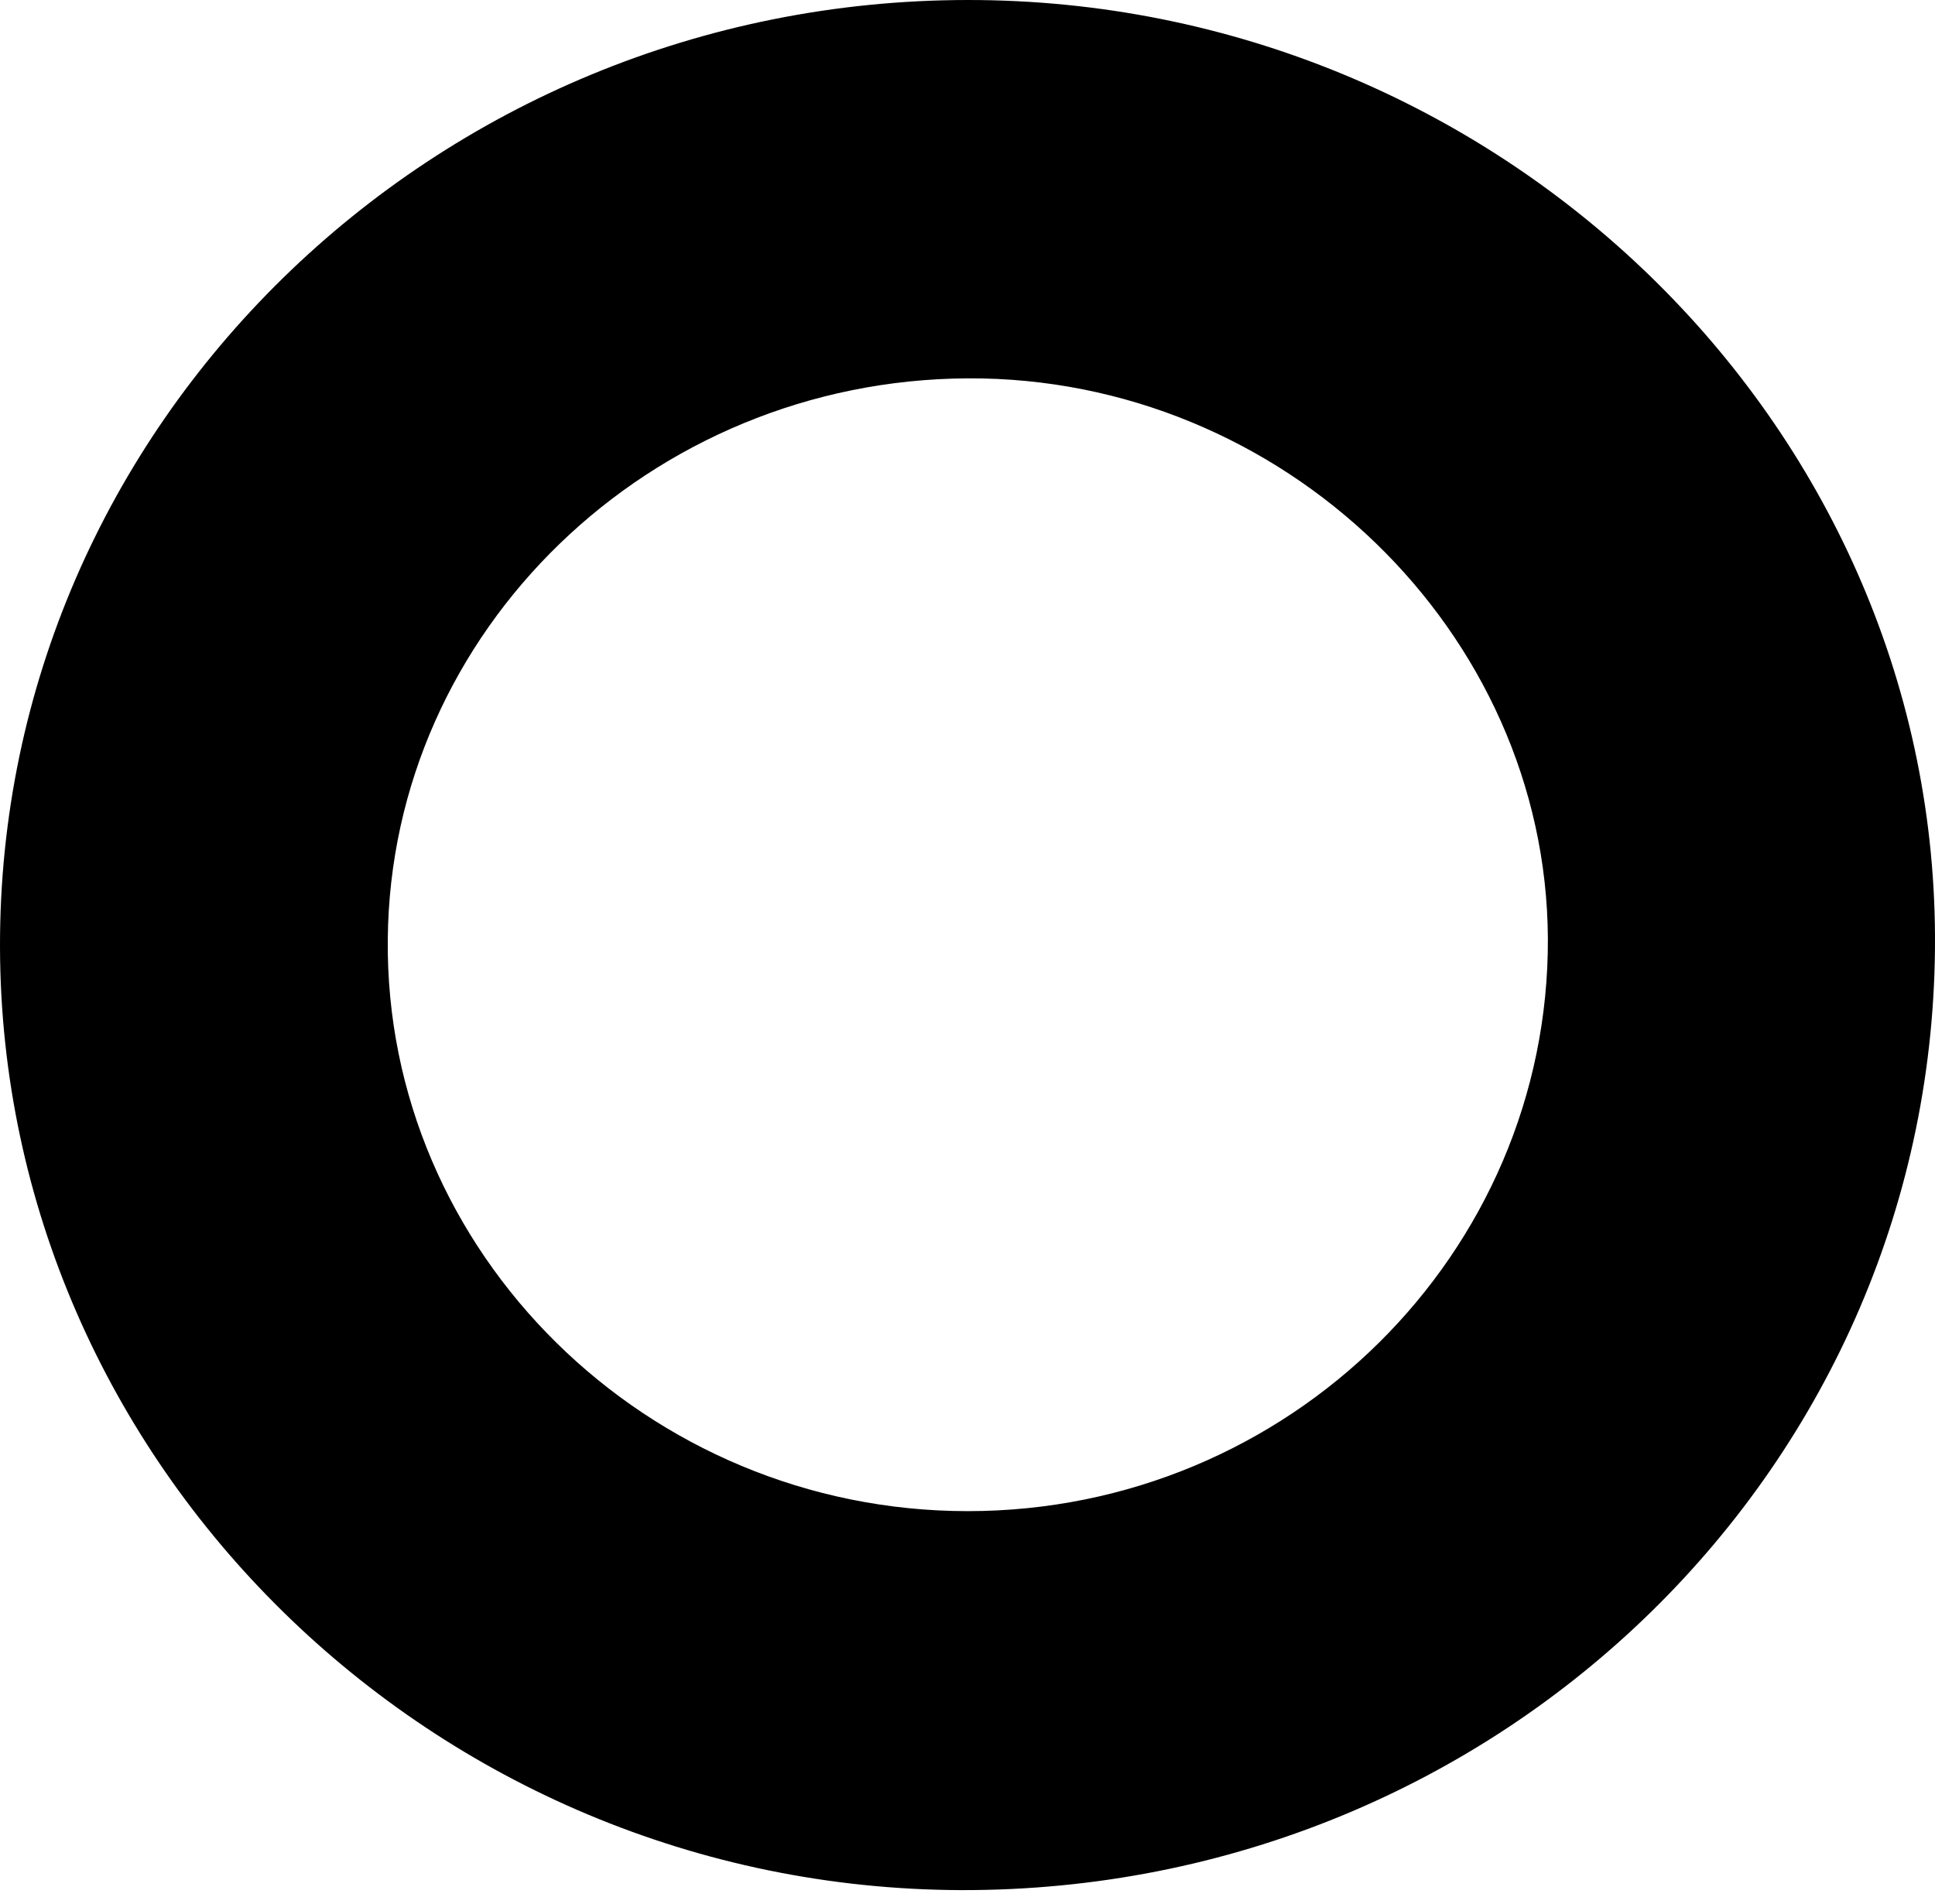
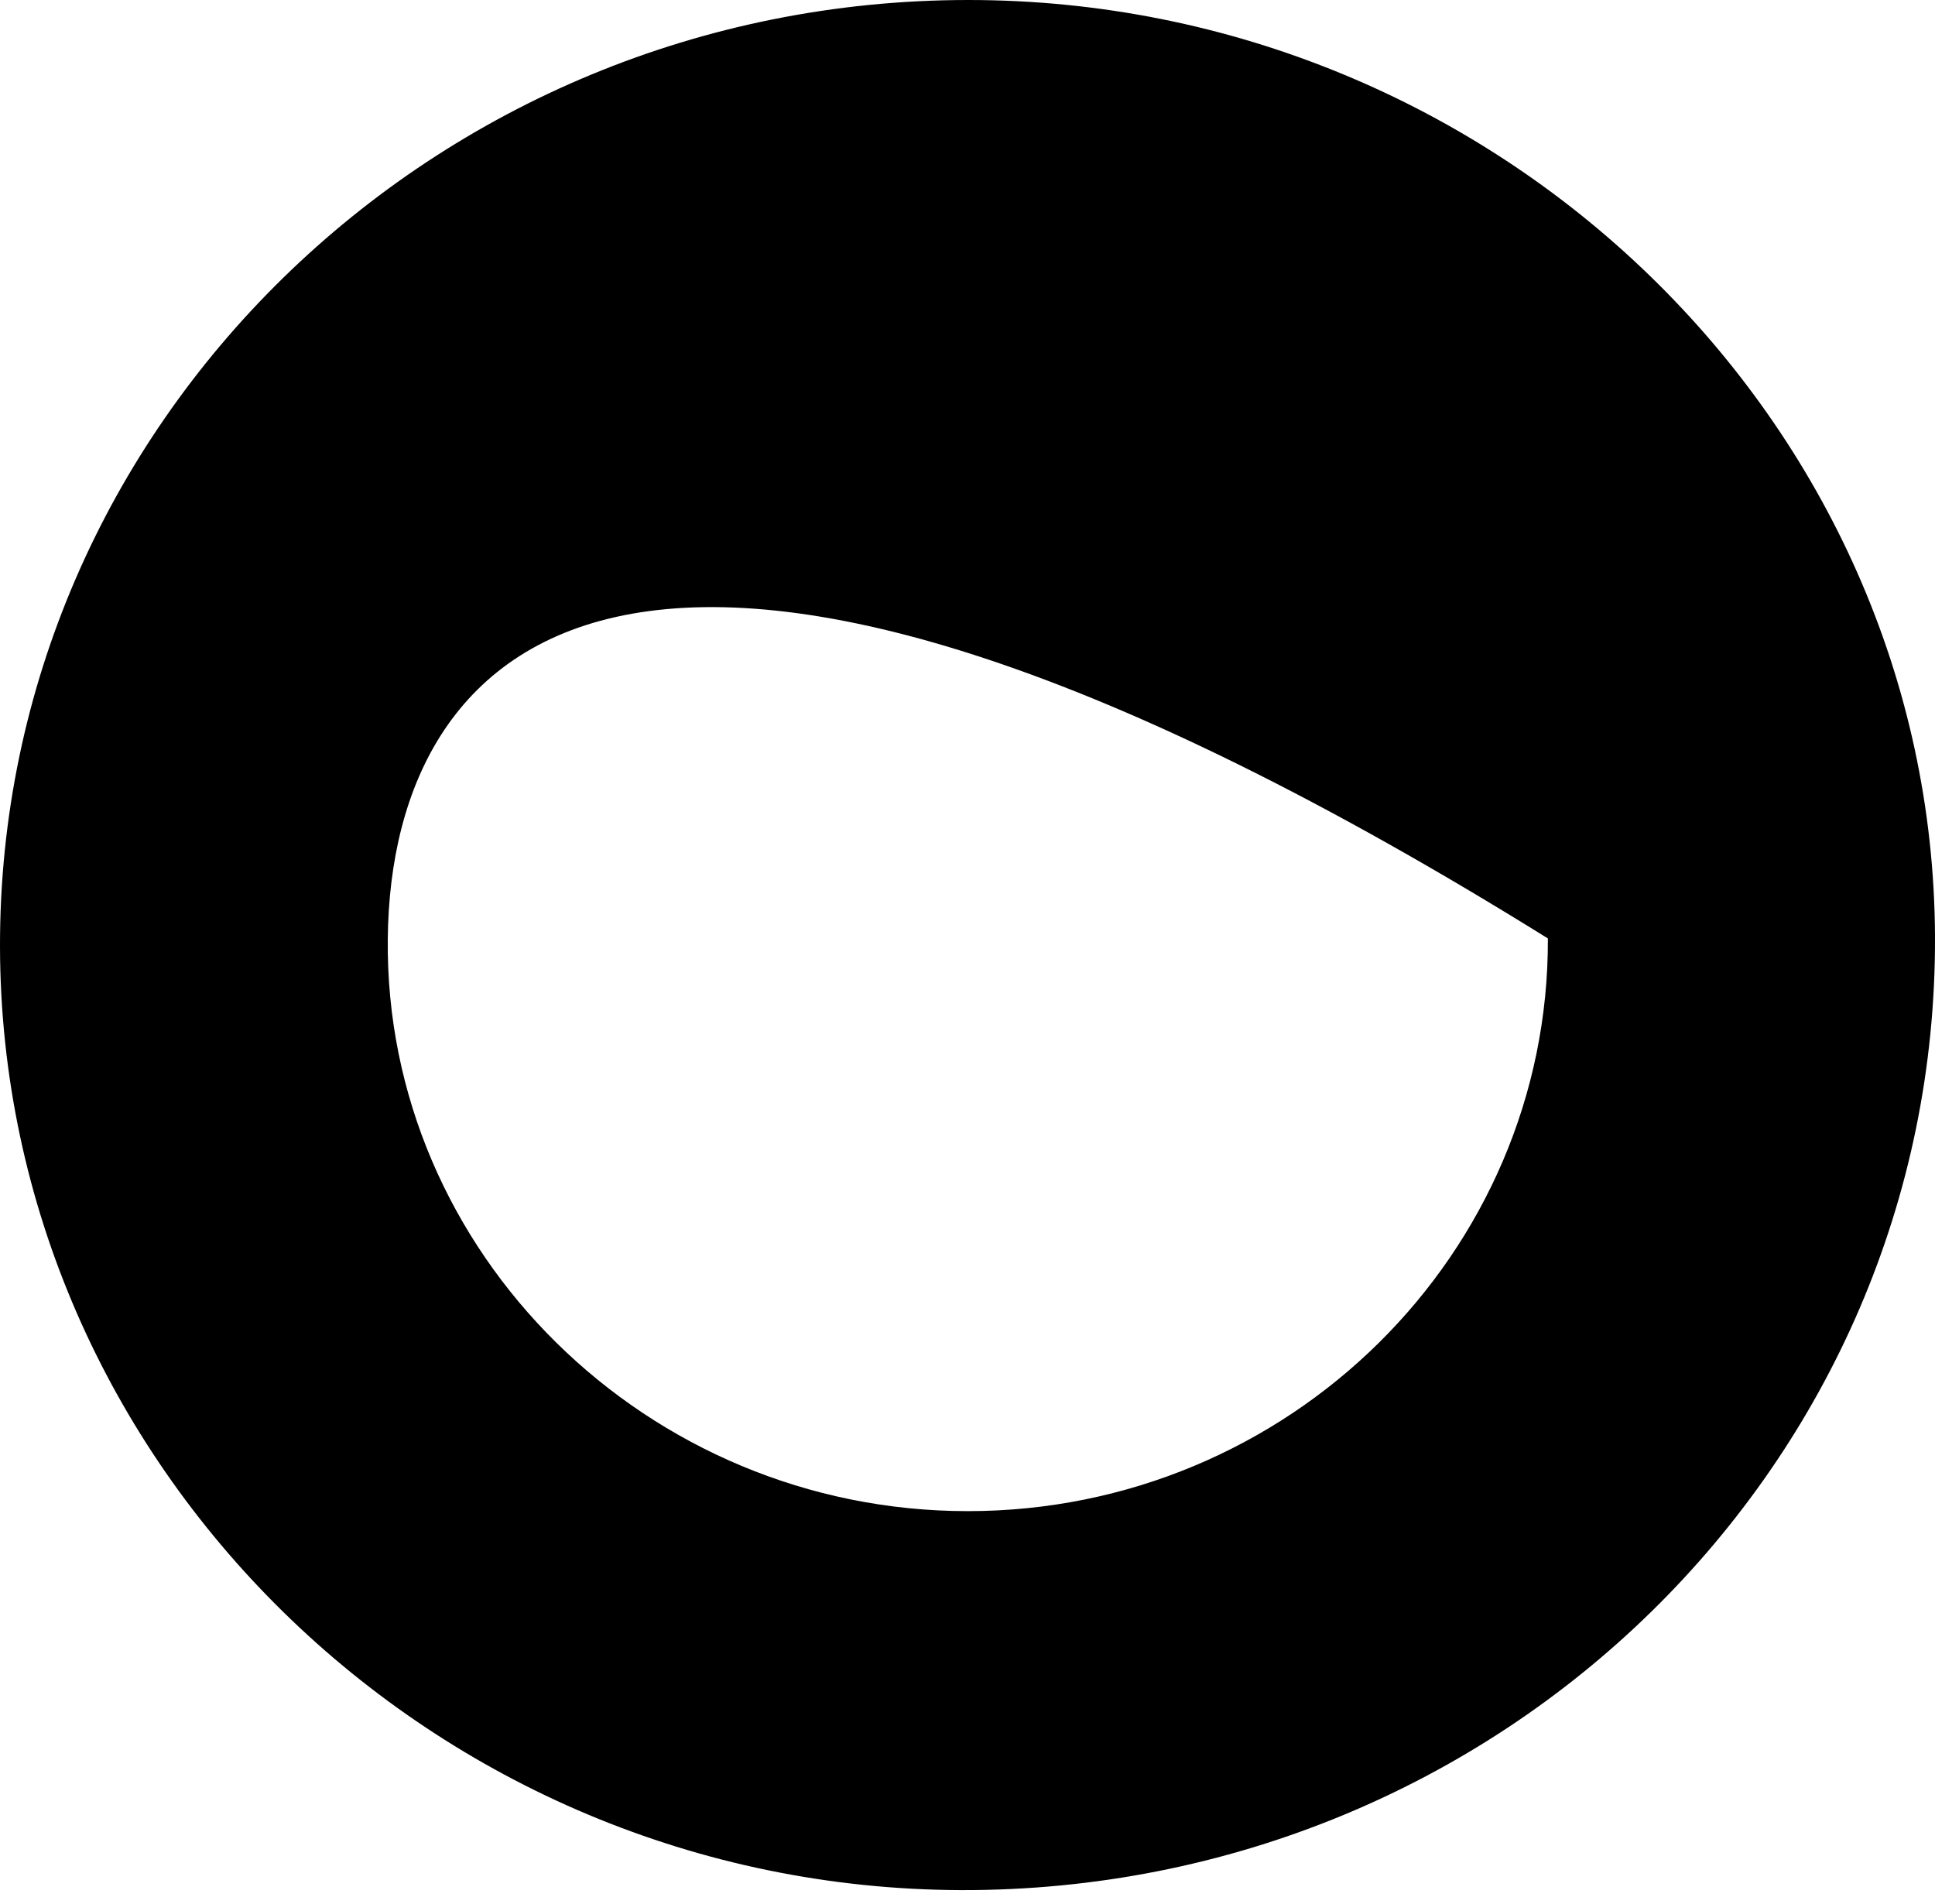
<svg xmlns="http://www.w3.org/2000/svg" width="62" height="61" viewBox="0 0 62 61" fill="none">
-   <path d="M9.21389e-05 30.352C-0.041 13.629 13.885 0.01 31.01 5.66793e-06C47.97 -0.01 61.927 13.508 62 29.998C62.072 46.923 48.084 60.613 30.782 60.563C13.885 60.502 0.042 46.913 9.21389e-05 30.352ZM31.01 48.42C41.292 48.42 49.637 40.169 49.596 30.069C49.544 20.231 41.095 12.072 31.01 12.123C20.832 12.173 12.518 20.211 12.425 30.089C12.321 40.129 20.729 48.42 31.01 48.42Z" fill="black" />
+   <path d="M9.21389e-05 30.352C-0.041 13.629 13.885 0.01 31.01 5.66793e-06C47.97 -0.01 61.927 13.508 62 29.998C62.072 46.923 48.084 60.613 30.782 60.563C13.885 60.502 0.042 46.913 9.21389e-05 30.352ZM31.01 48.42C41.292 48.42 49.637 40.169 49.596 30.069C20.832 12.173 12.518 20.211 12.425 30.089C12.321 40.129 20.729 48.42 31.01 48.42Z" fill="black" />
</svg>